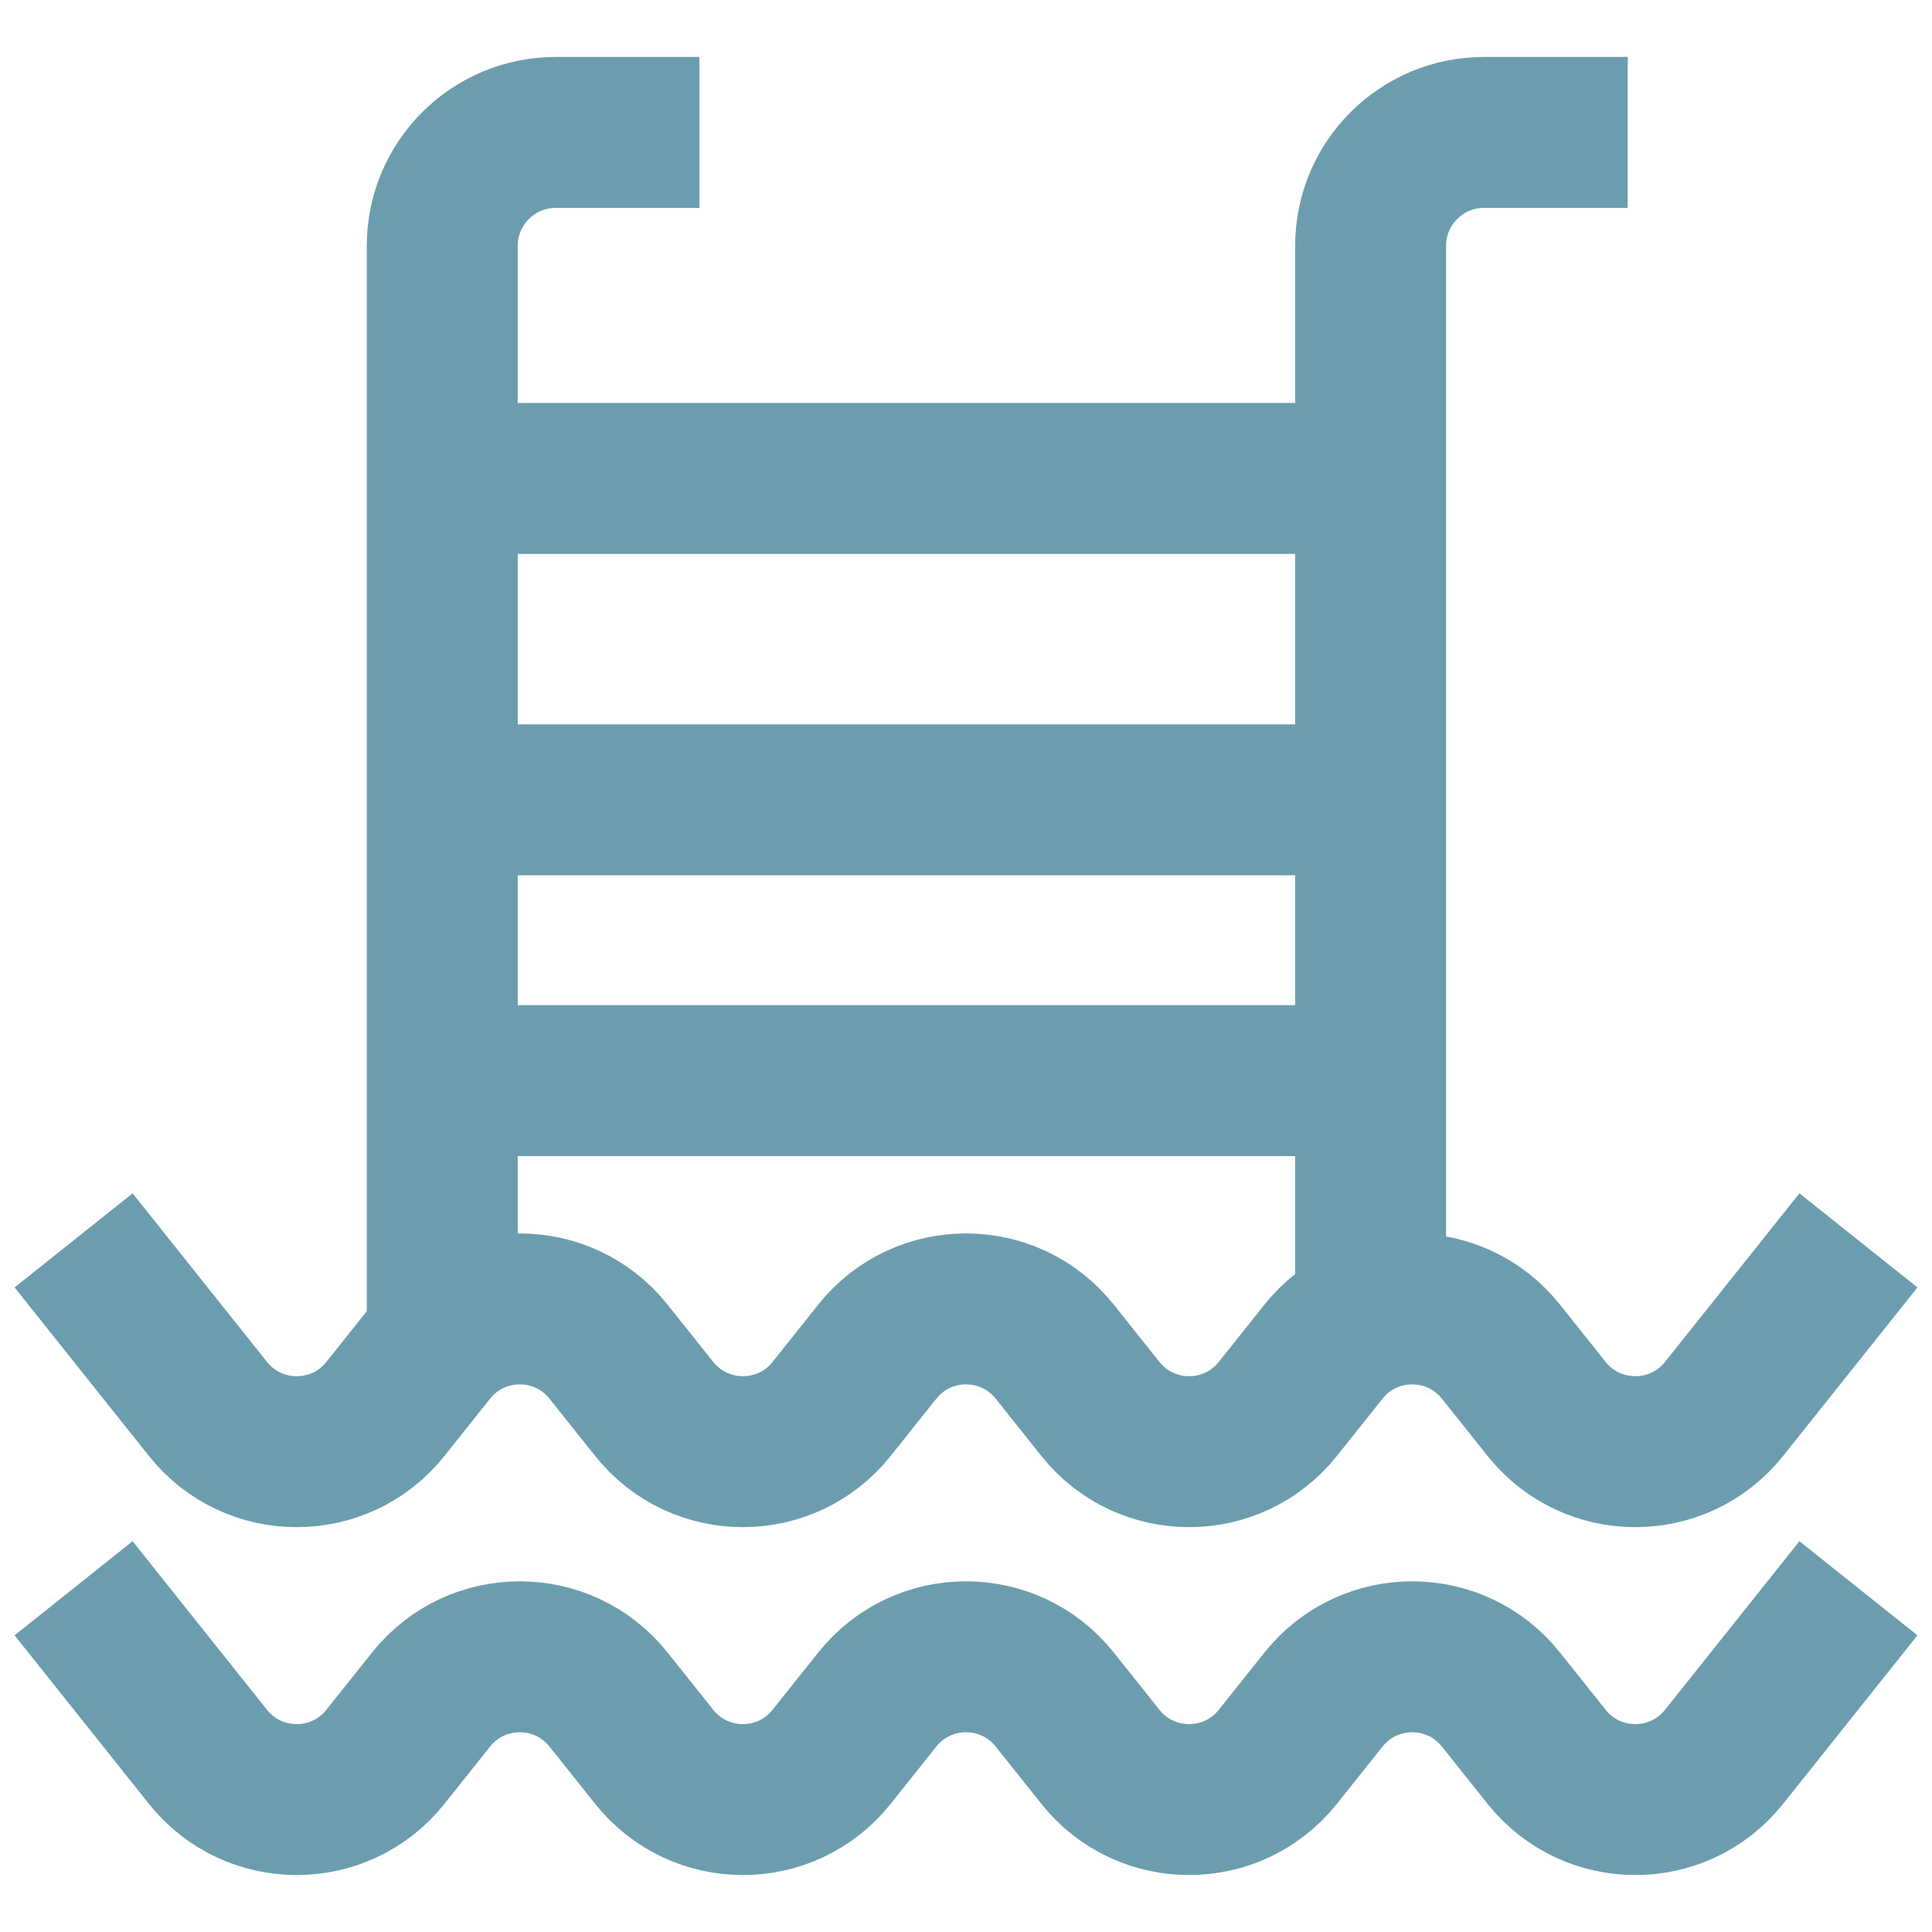
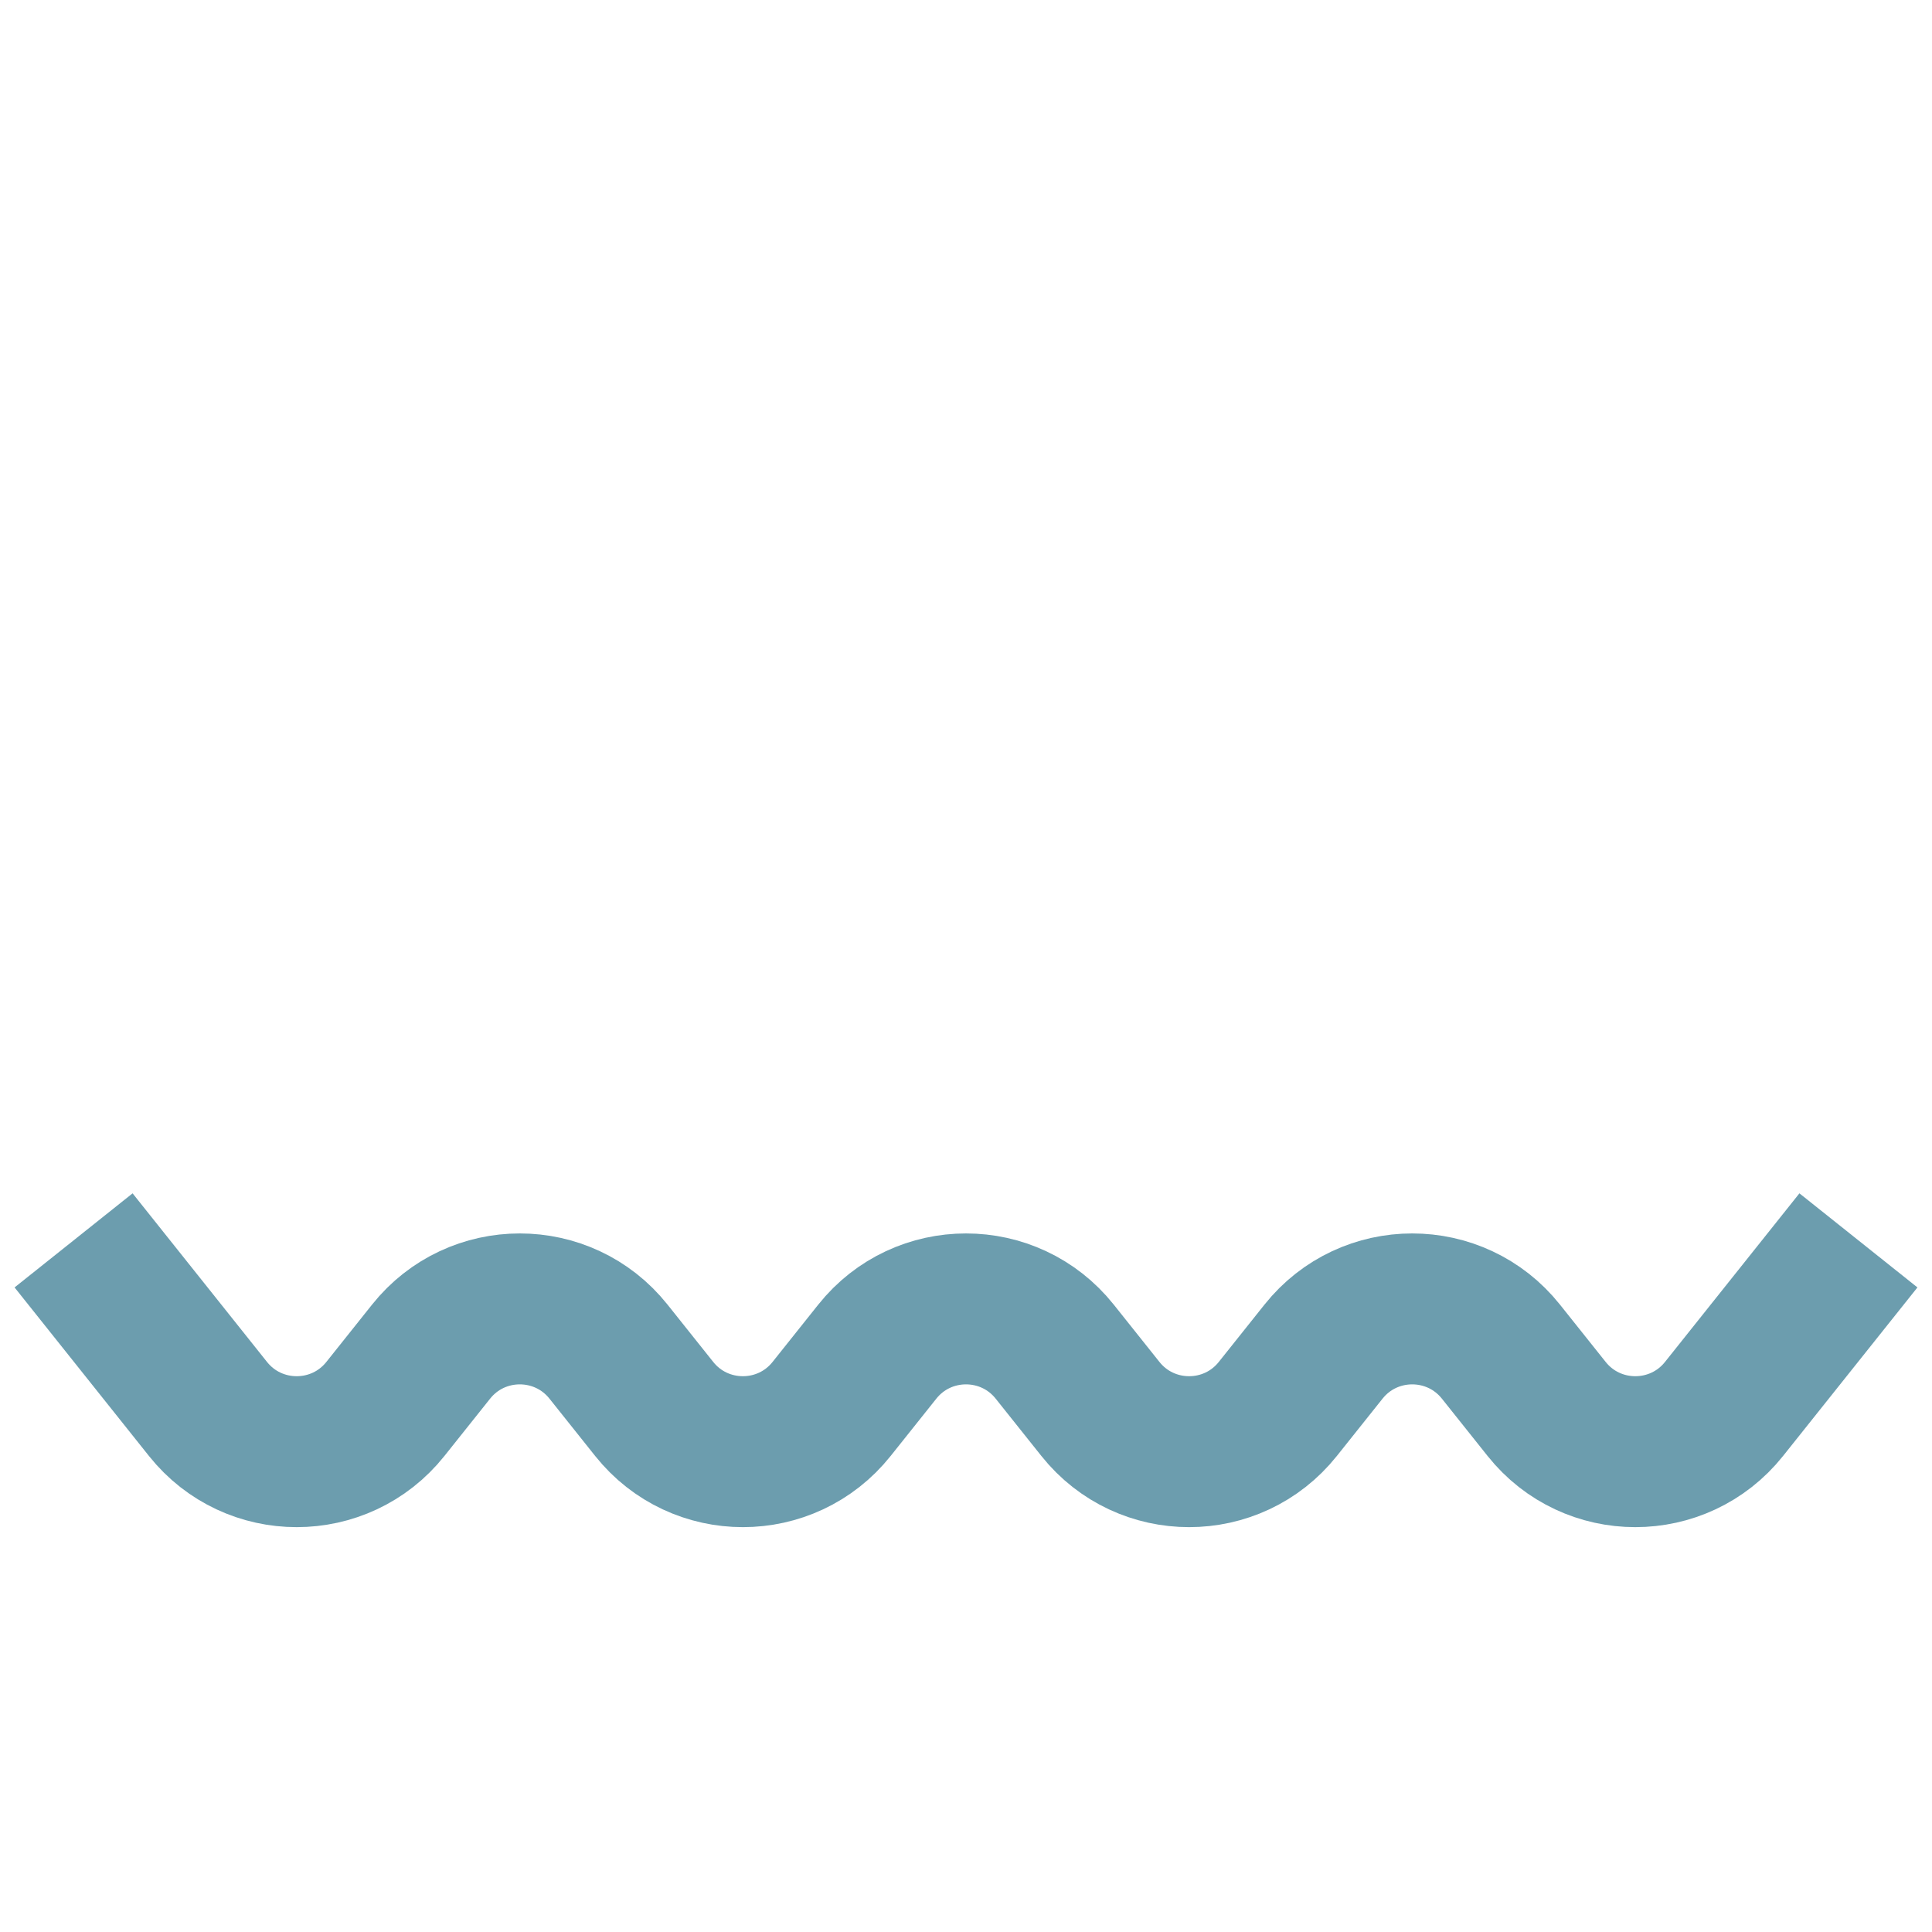
<svg xmlns="http://www.w3.org/2000/svg" width="512" height="512" viewBox="0,0,256,256">
  <g fill="none" fill-rule="nonzero" stroke="#6c9dae" stroke-width="40" stroke-linecap="butt" stroke-linejoin="none" stroke-miterlimit="10" stroke-dasharray="" stroke-dashoffset="0" font-family="none" font-weight="none" font-size="none" text-anchor="none" style="mix-blend-mode: normal">
    <g transform="translate(0,0)">
      <g>
        <g transform="translate(0.75,1.106) scale(0.5,0.5)">
          <path d="M18,326.502l35.618,44.674c12.036,15.096 34.977,15.096 47.014,0l12.111,-15.191c12.036,-15.096 34.978,-15.096 47.014,0l12.111,15.191c12.036,15.096 34.978,15.096 47.014,0l12.111,-15.191c12.036,-15.096 34.978,-15.096 47.014,0l12.111,15.191c12.036,15.096 34.978,15.096 47.014,0l12.111,-15.191c12.036,-15.096 34.978,-15.096 47.014,0l12.111,15.191c12.036,15.096 34.978,15.096 47.014,0l35.618,-44.674" stroke-linejoin="miter" />
-           <path d="M18,418.697l35.618,44.674c12.036,15.096 34.977,15.096 47.014,0l12.111,-15.191c12.036,-15.096 34.978,-15.096 47.014,0l12.111,15.191c12.036,15.096 34.978,15.096 47.014,0l12.111,-15.191c12.036,-15.096 34.978,-15.096 47.014,0l12.111,15.191c12.036,15.096 34.978,15.096 47.014,0l12.111,-15.191c12.036,-15.096 34.978,-15.096 47.014,0l12.111,15.191c12.036,15.096 34.978,15.096 47.014,0l35.618,-44.674" stroke-linejoin="miter" />
-           <path d="M183.851,32.881h-38.081c-16.604,0 -30.064,13.46 -30.064,30.064v295.625" stroke-linejoin="round" />
-           <path d="M429.871,32.881h-38.081c-16.603,0 -30.063,13.46 -30.063,30.064v61.63M361.727,358.57v-74.407M361.727,124.575h-242.513M361.727,124.575v85.18M361.727,209.755h-242.513M361.727,209.755v74.408M361.727,284.163h-242.513" stroke-linejoin="miter" />
        </g>
      </g>
    </g>
  </g>
</svg>